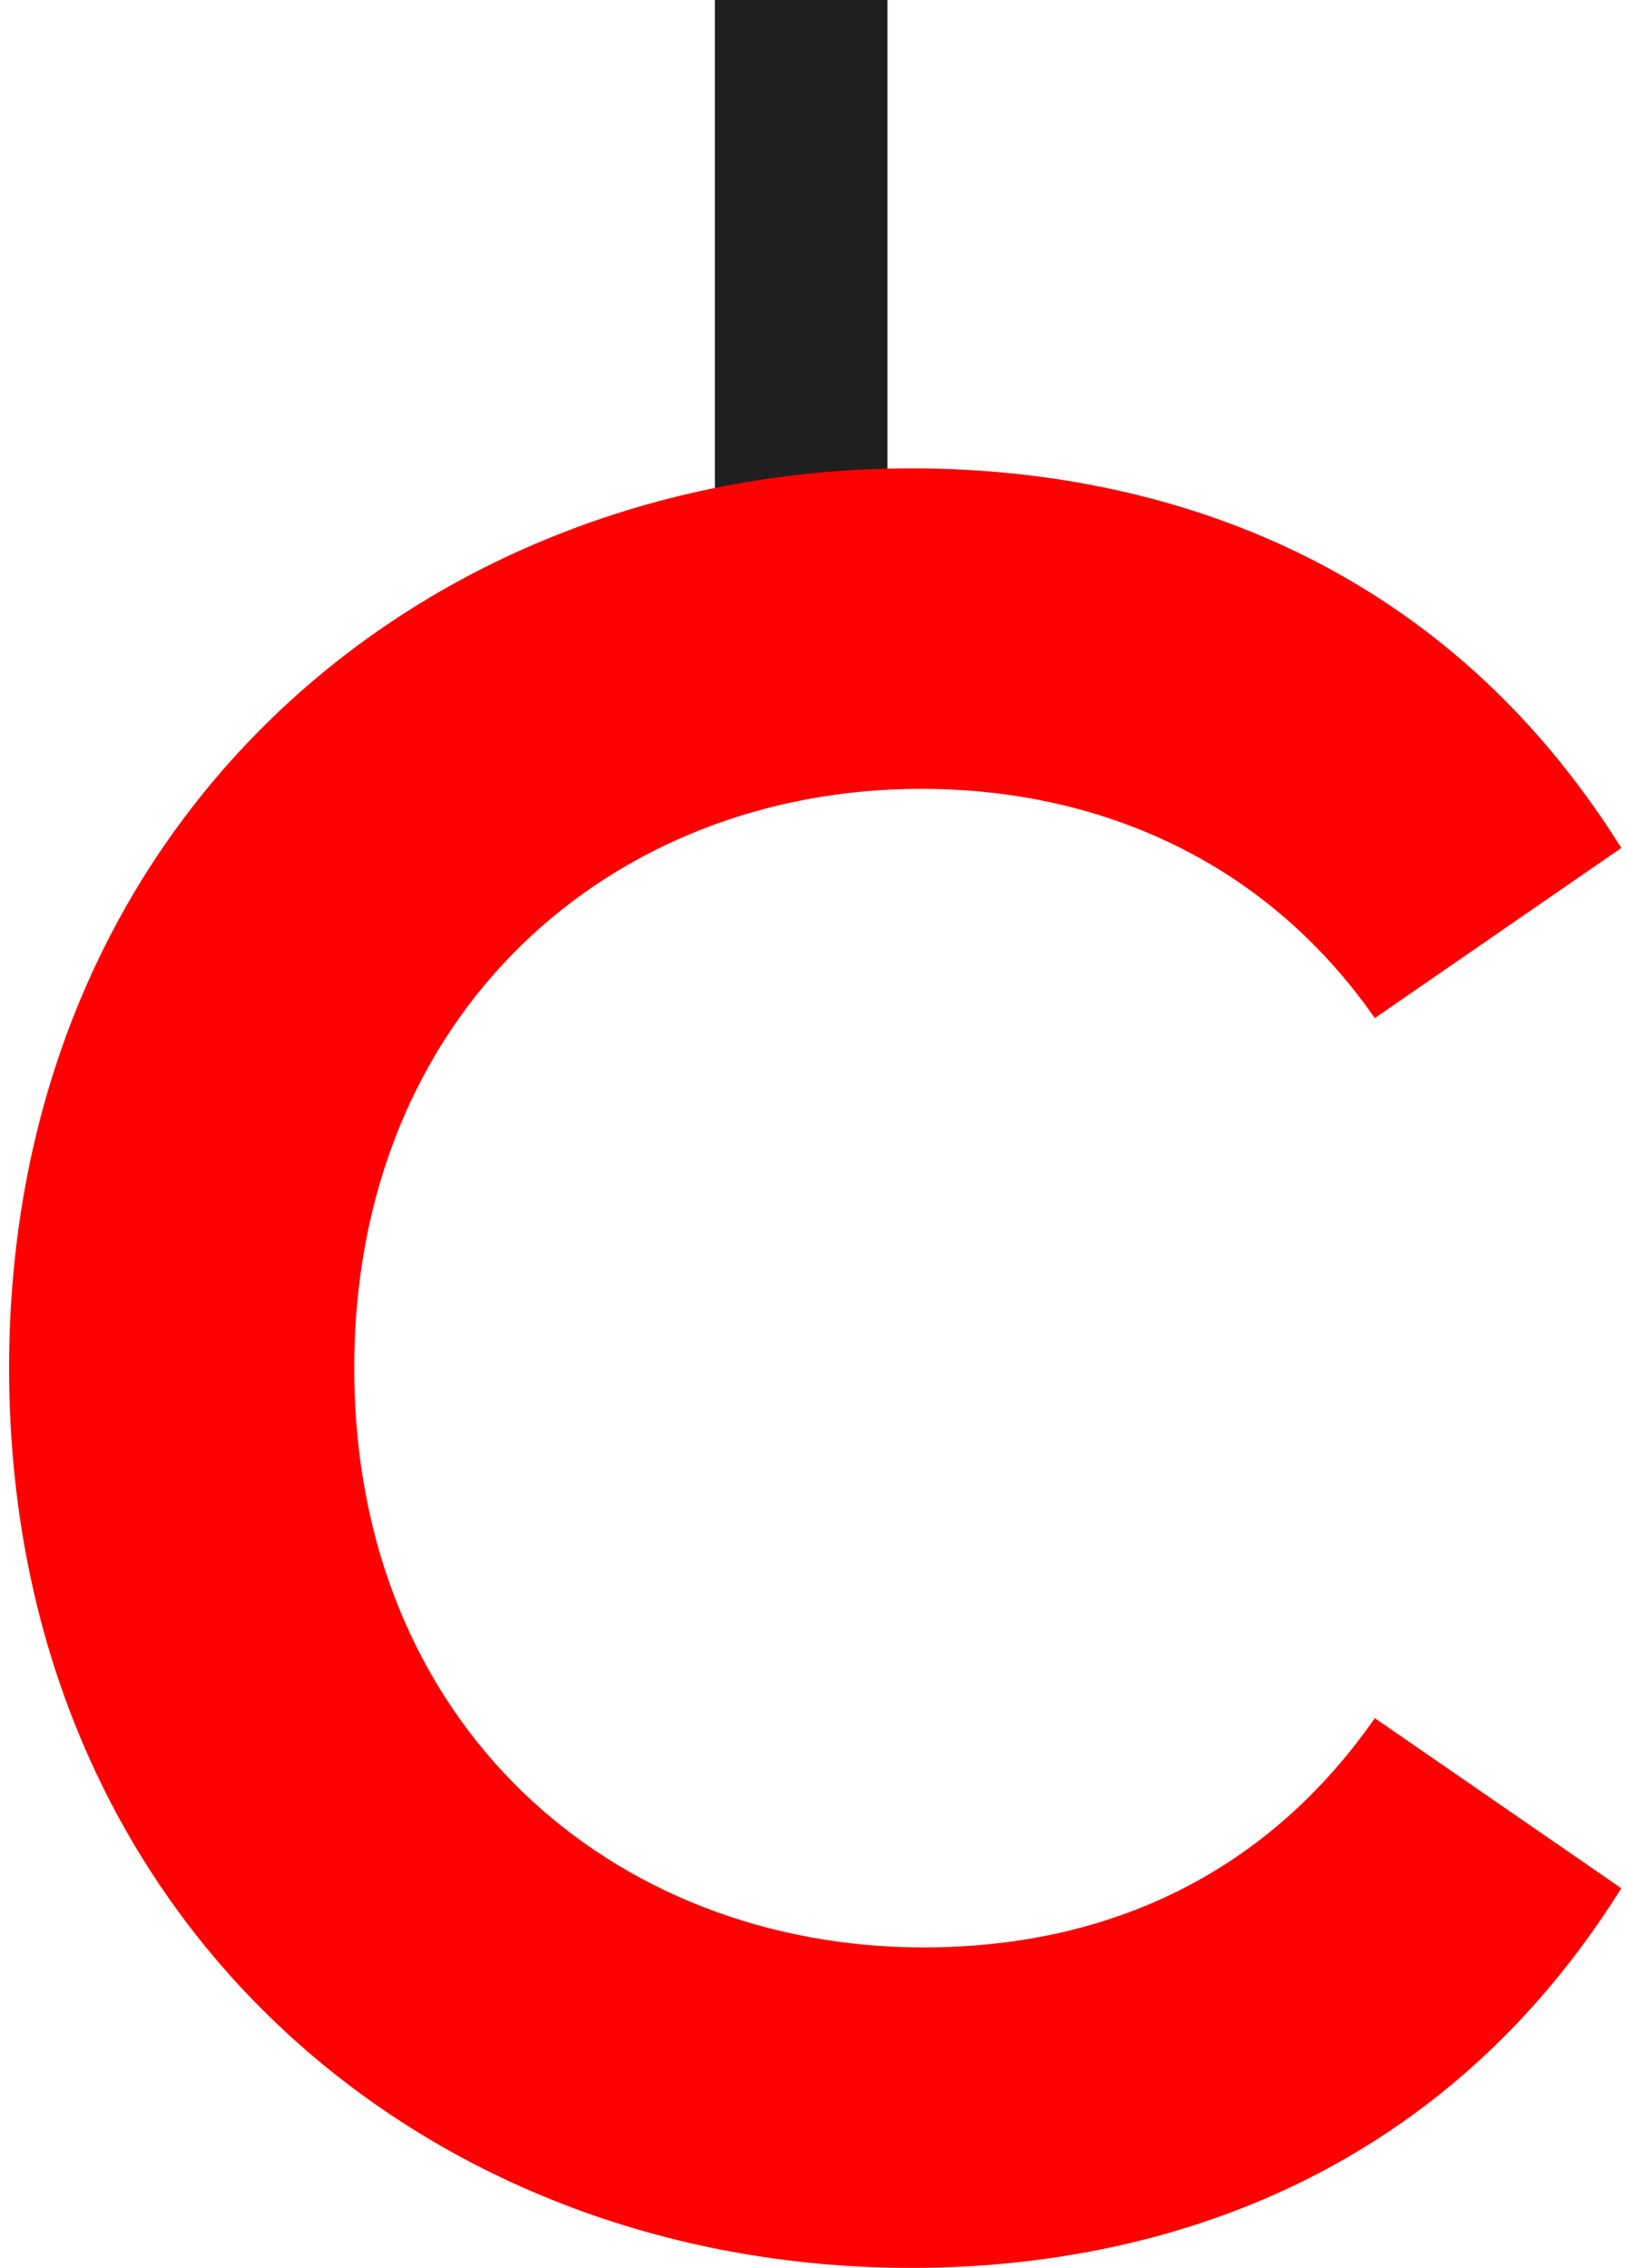
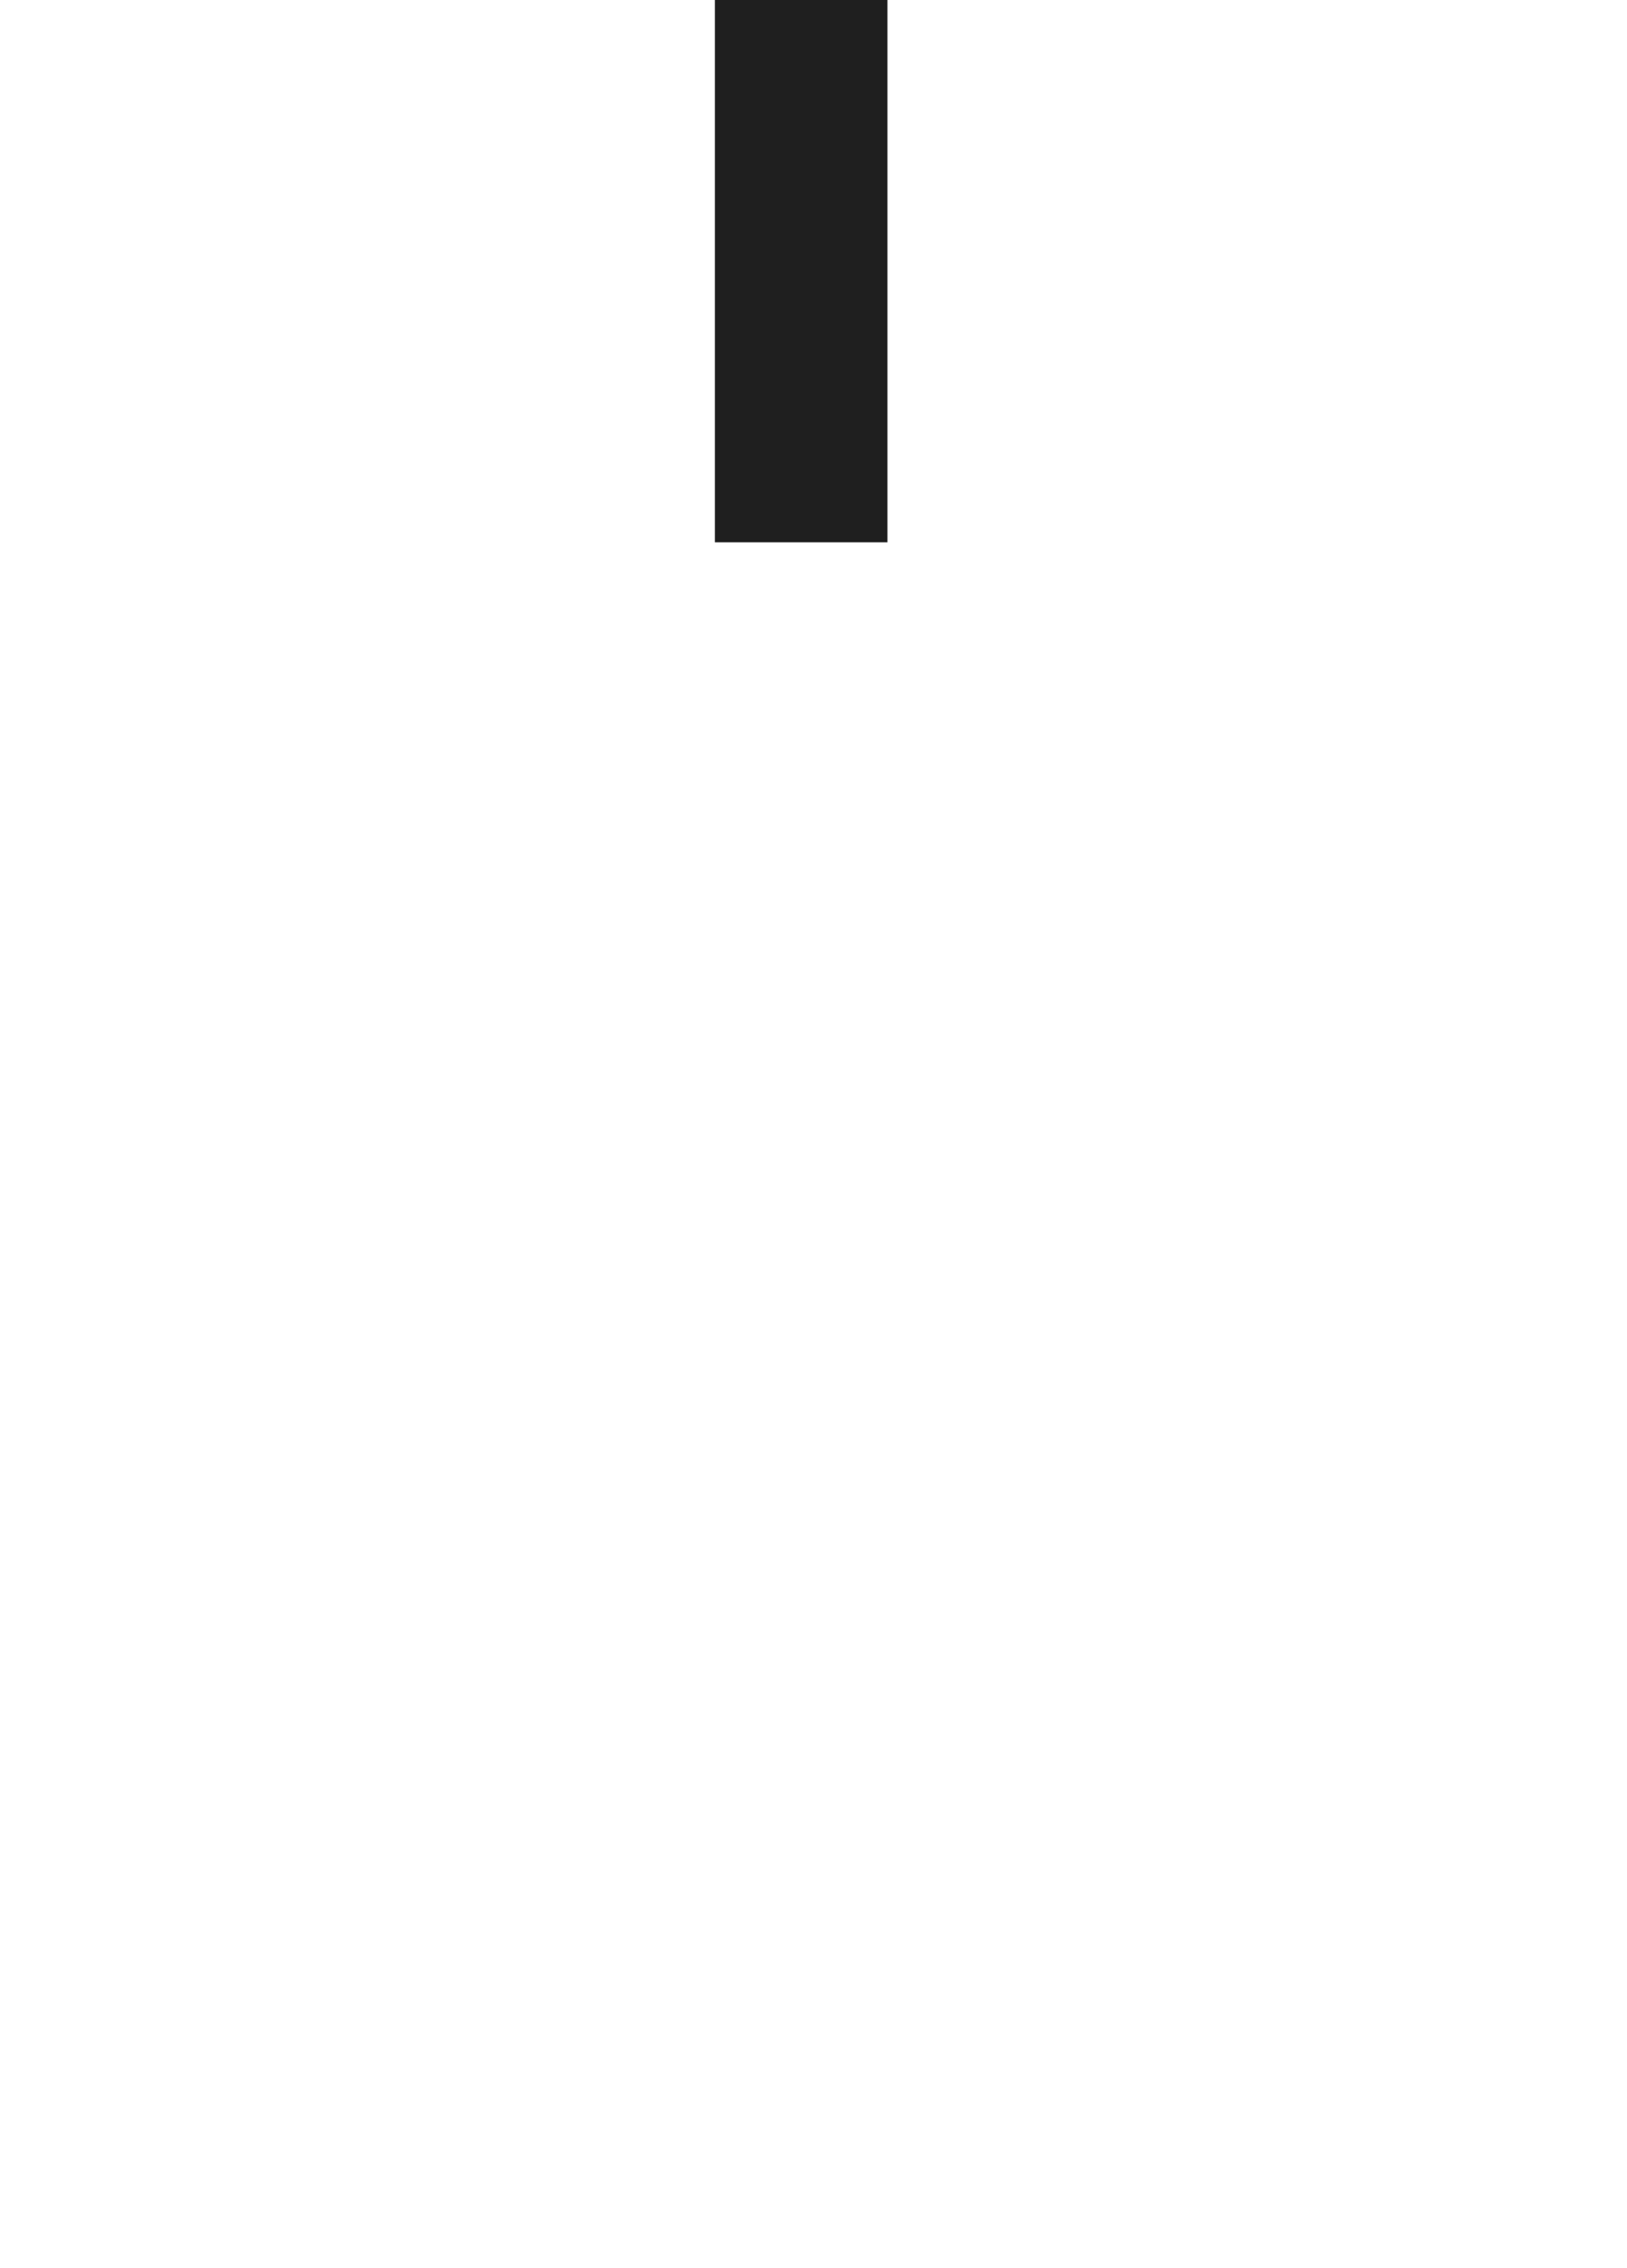
<svg xmlns="http://www.w3.org/2000/svg" width="66" height="92" viewBox="0 0 66 92" fill="none">
  <rect x="29" width="7" height="22" fill="#1F1F1F" />
-   <path d="M36.969 92C16.97 92 0.37 77.6 0.37 55.5C0.37 33.4 17.07 19 36.969 19C46.669 19 58.27 22.4 65.769 34.4L55.77 41.3C51.169 34.7 44.27 32 37.37 32C24.77 32 14.37 41.1 14.37 55.5C14.37 70 24.869 79 37.469 79C44.569 79 51.169 76.3 55.77 69.7L65.769 76.6C58.27 88.6 46.669 92 36.969 92Z" fill="#FE0000" />
</svg>